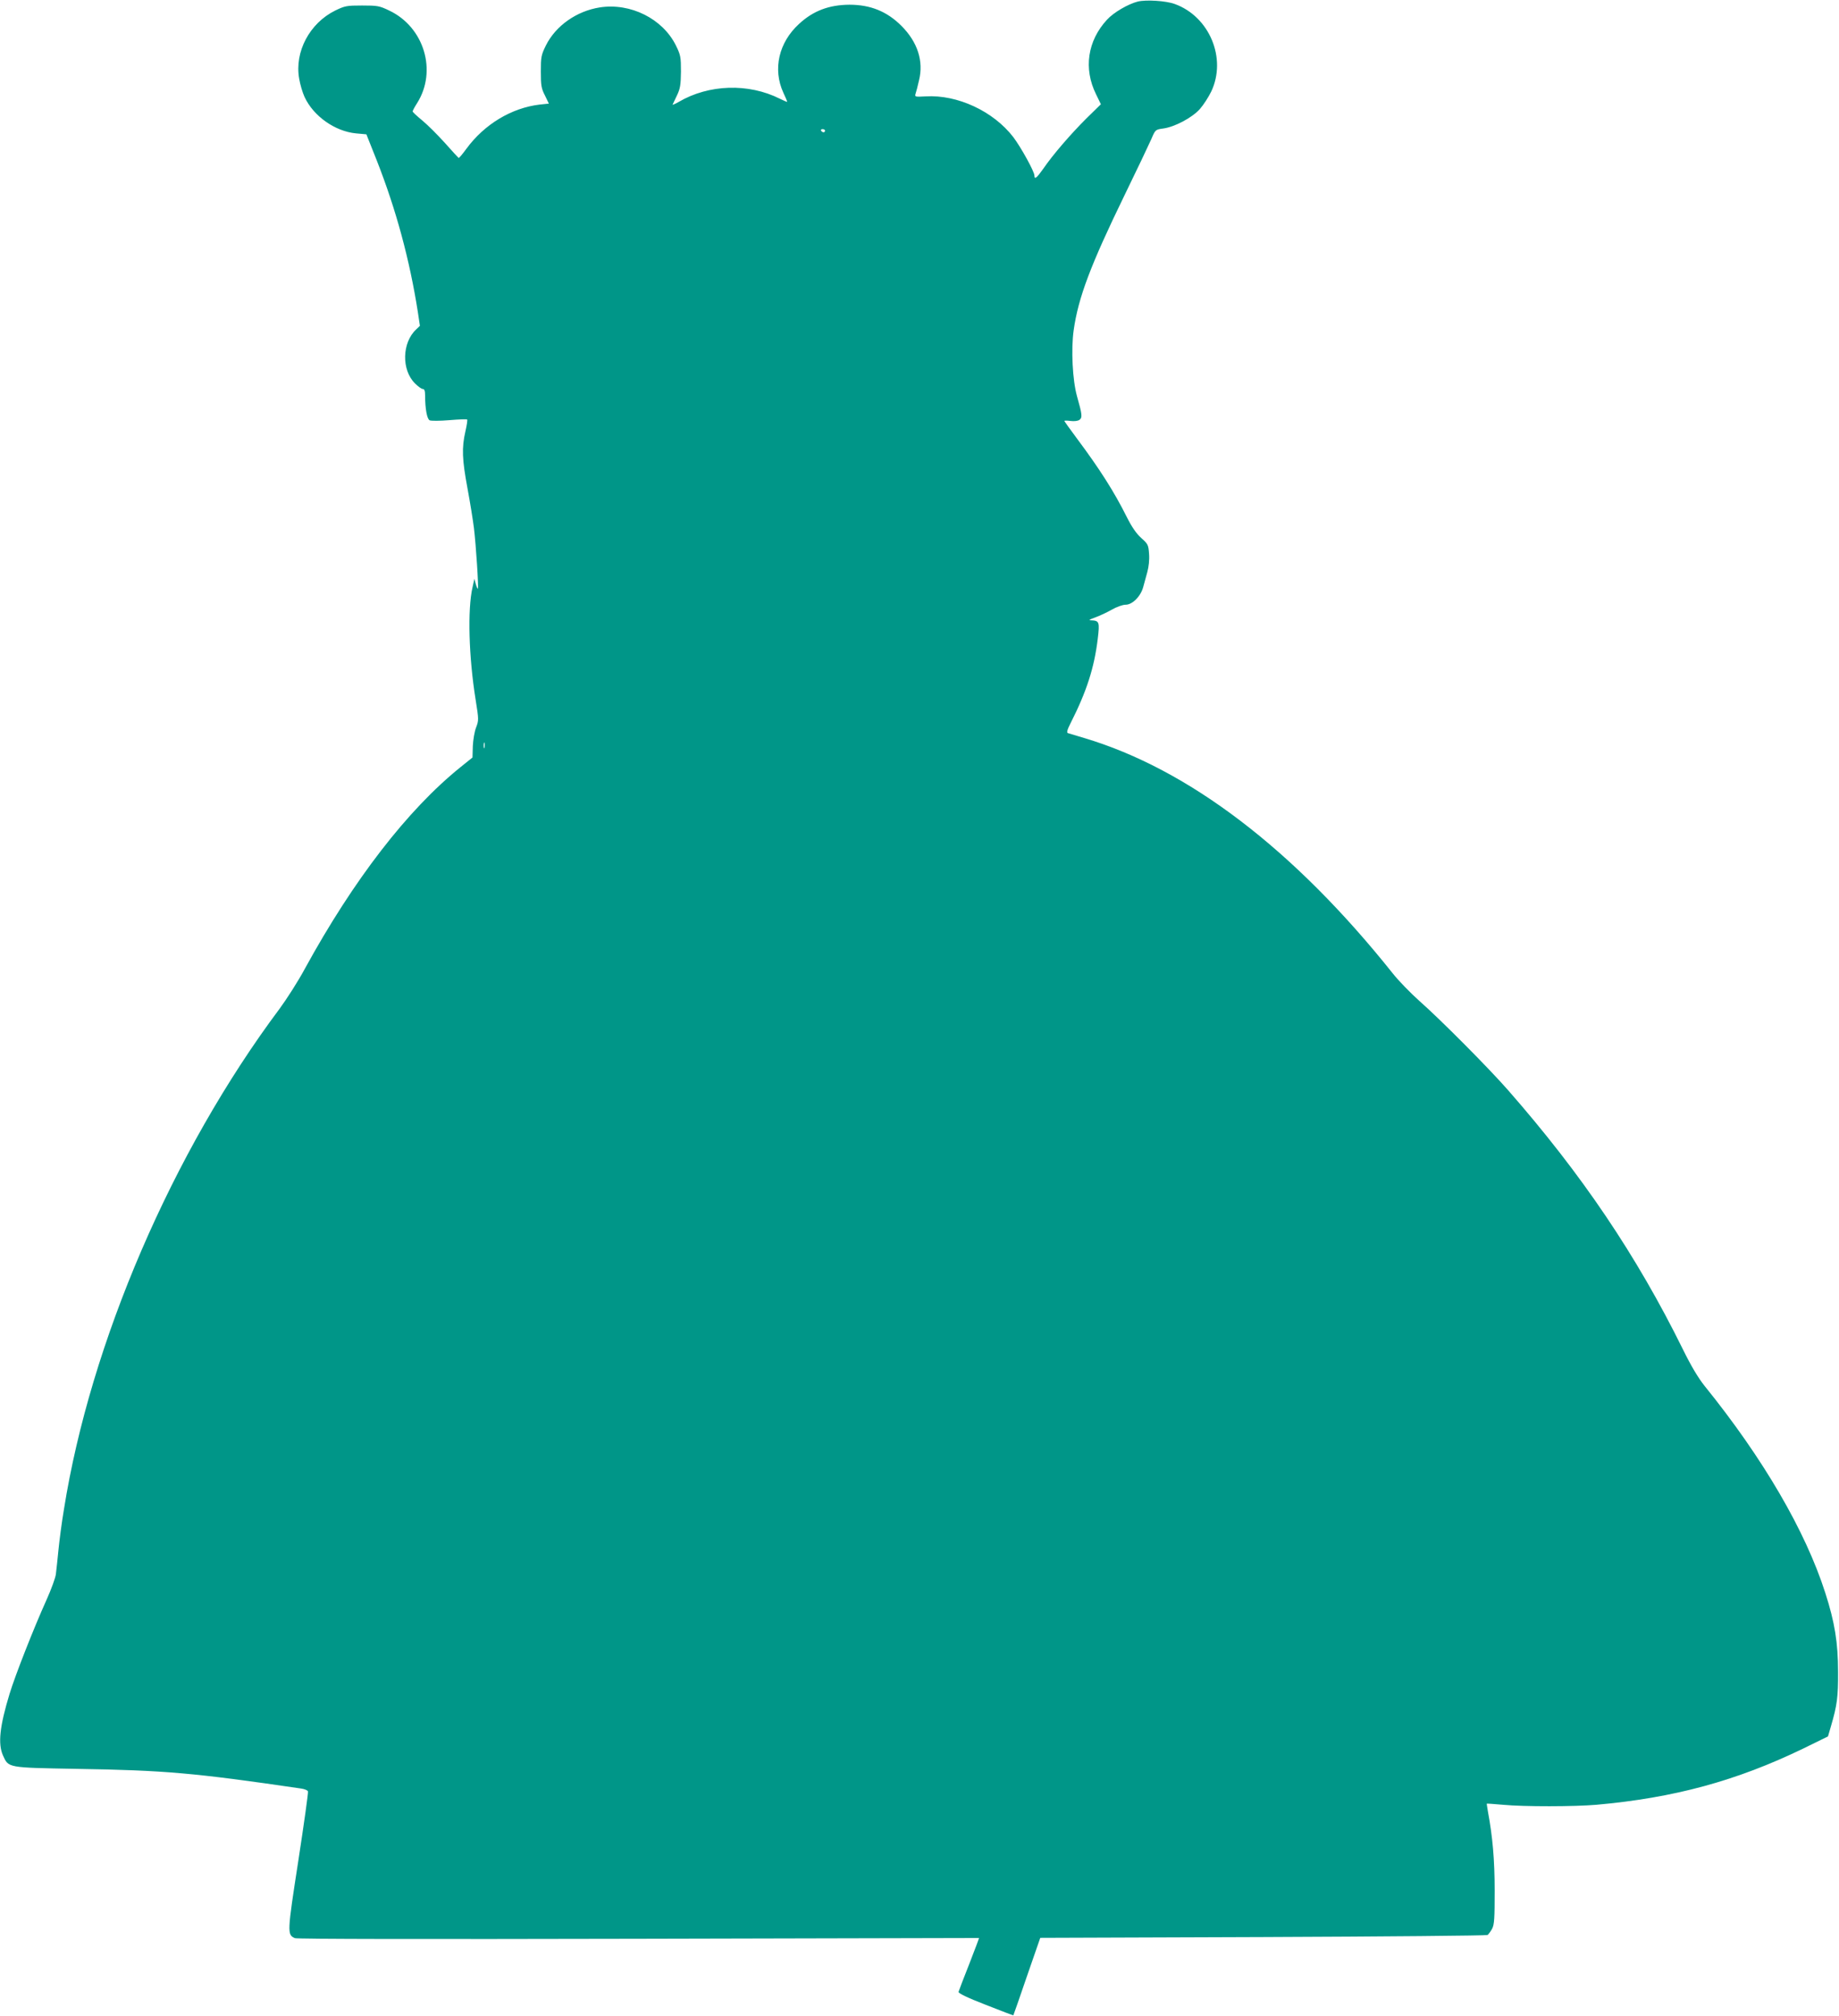
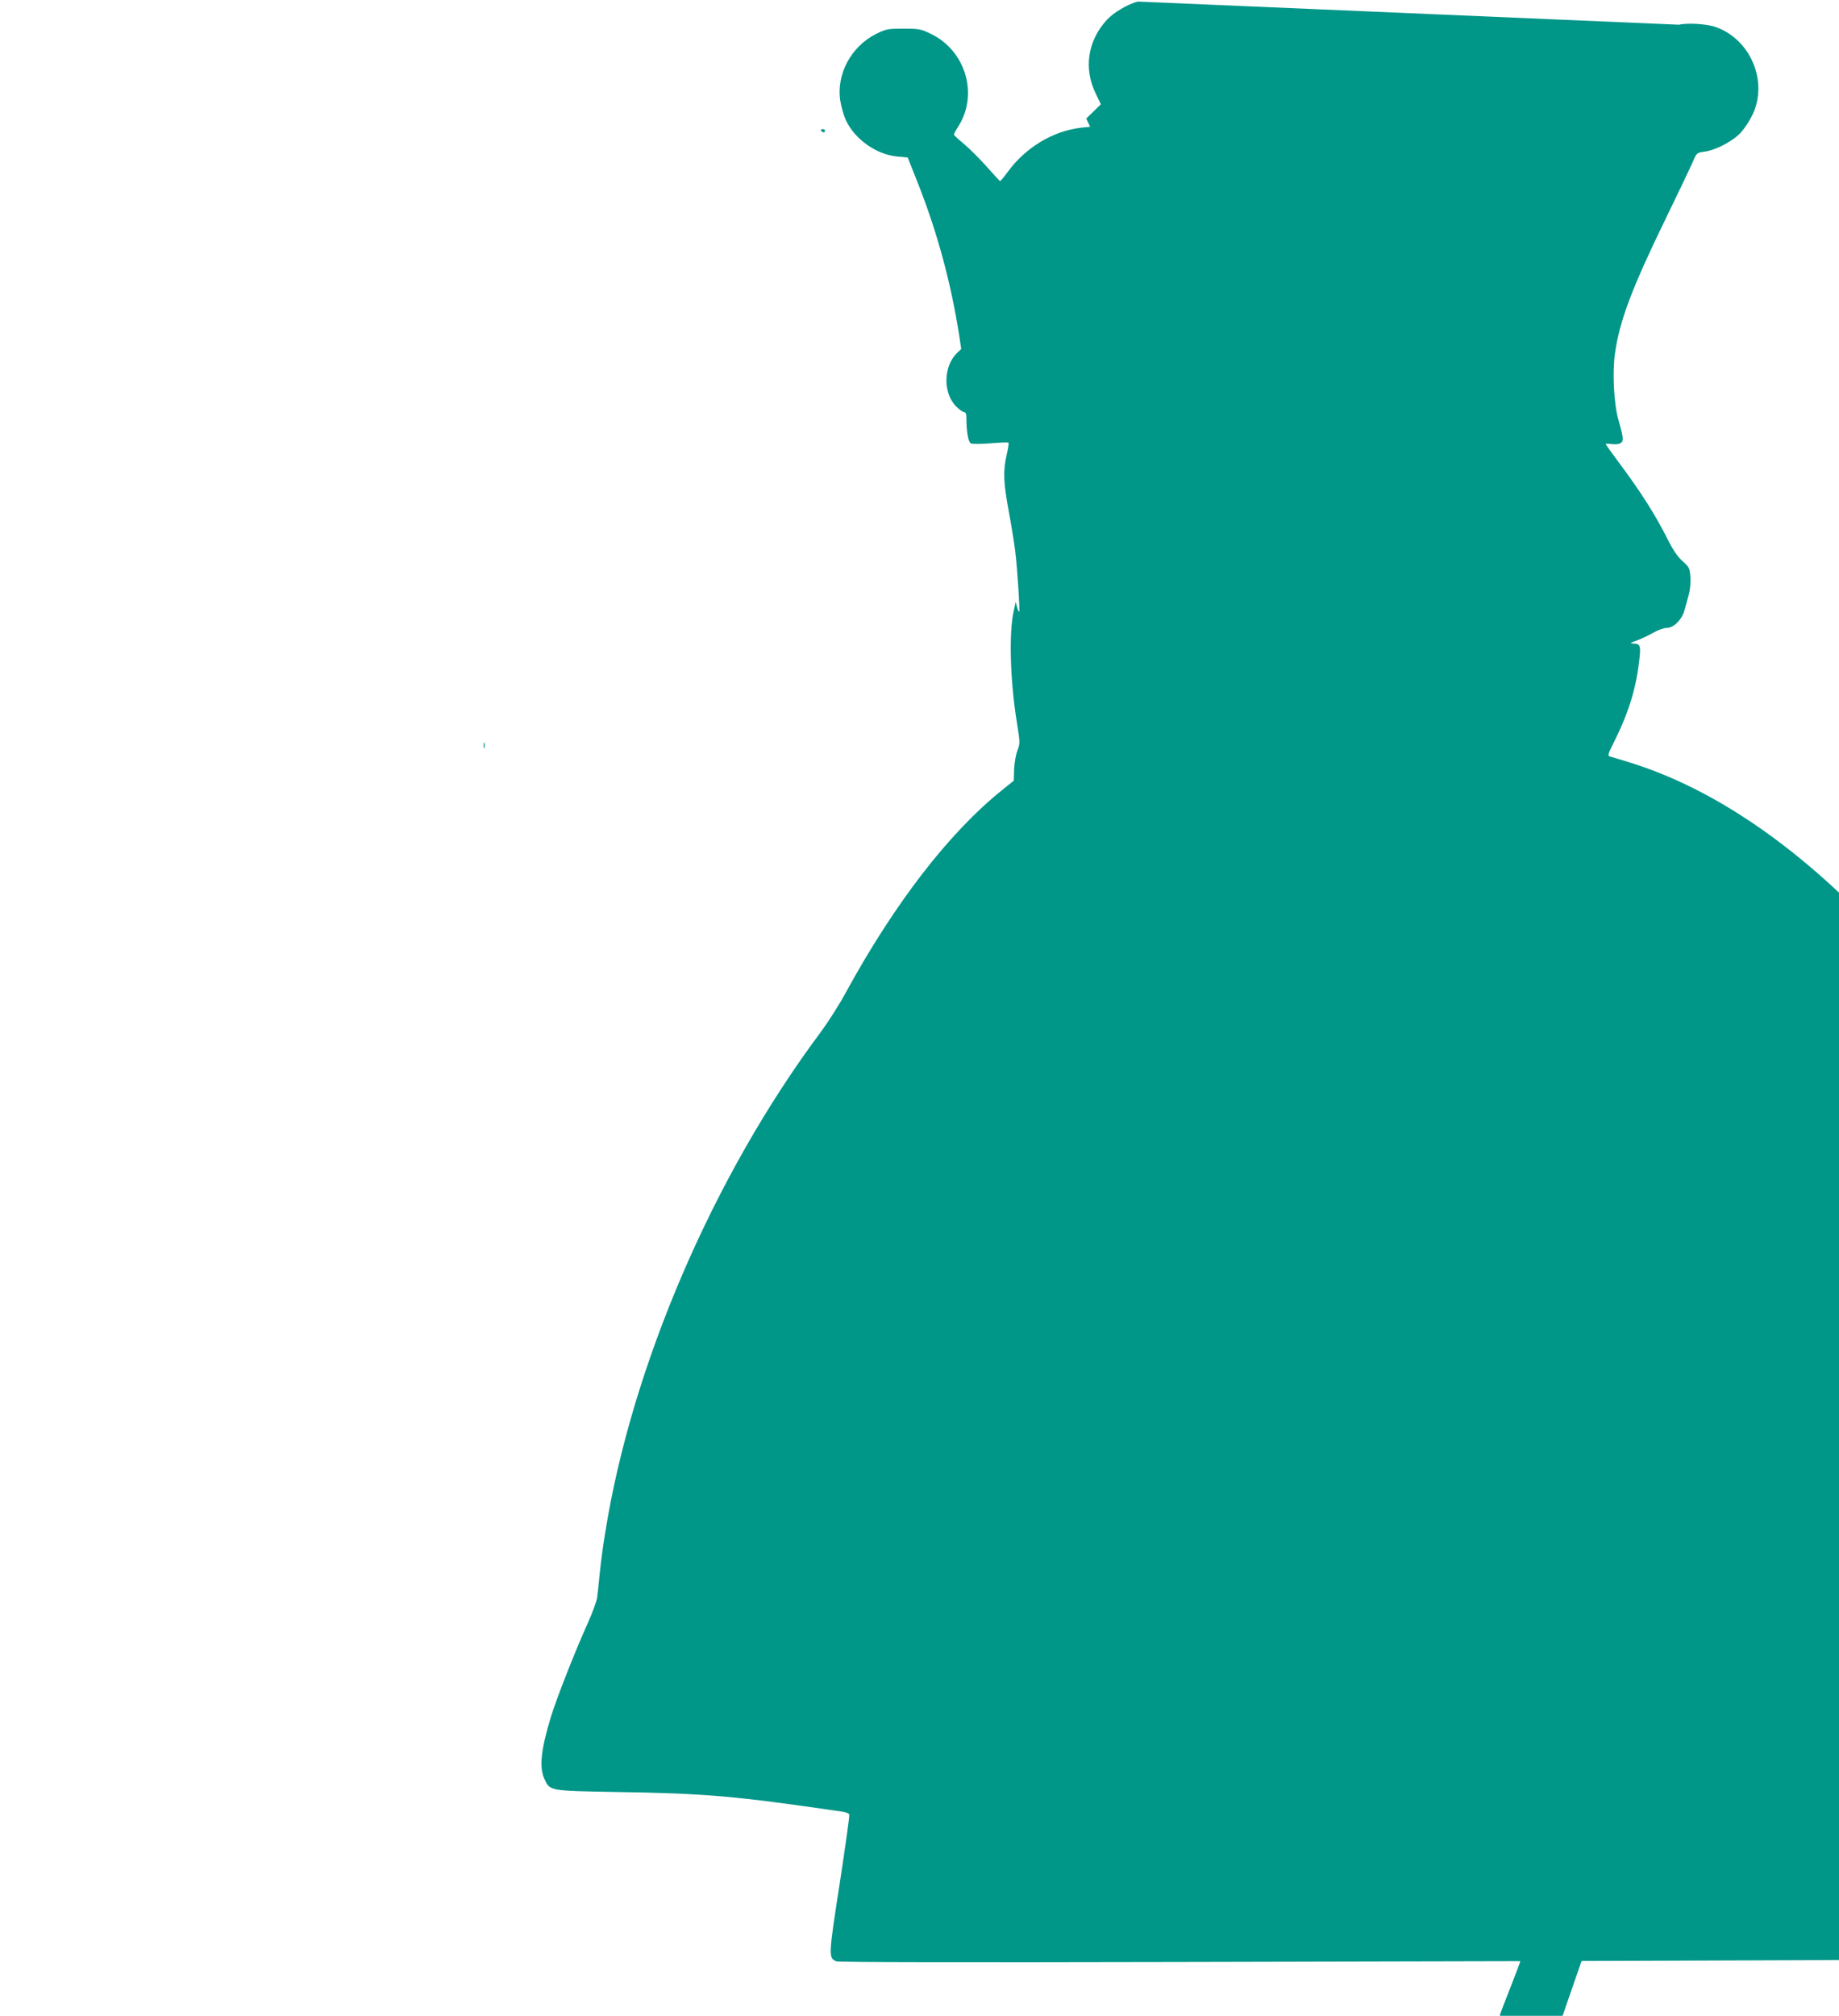
<svg xmlns="http://www.w3.org/2000/svg" version="1.0" width="1168pt" height="1280pt" viewBox="0 0 1168 1280" preserveAspectRatio="xMidYMid meet">
  <g transform="translate(0,1280) scale(0.1,-0.1)" fill="#009688" stroke="none">
-     <path d="M7226 12790 c-62 -16 -153 -69 -195 -115 -124 -134 -150 -311 -70 -473 l31 -64 -93 -91 c-99 -99 -211 -228 -274 -320 -41 -58 -55 -69 -55 -42 0 25 -85 179 -134 244 -127 165 -355 271 -557 259 -67 -4 -70 -3 -64 17 4 11 14 49 22 85 30 122 -9 243 -112 346 -91 91 -196 134 -330 134 -129 -1 -229 -38 -319 -121 -130 -118 -169 -288 -101 -437 14 -30 25 -56 25 -58 0 -3 -21 6 -47 19 -199 100 -451 92 -642 -20 -24 -14 -42 -21 -39 -17 2 5 15 32 28 59 20 42 24 65 25 150 0 93 -2 105 -32 166 -84 170 -288 272 -483 242 -148 -23 -281 -117 -343 -242 -30 -61 -32 -73 -32 -166 0 -87 3 -107 26 -151 l25 -52 -58 -6 c-178 -21 -351 -124 -466 -281 -24 -33 -46 -59 -49 -58 -2 1 -42 44 -87 95 -46 51 -111 116 -144 143 -34 28 -61 53 -61 57 -1 4 12 28 28 53 129 204 45 483 -177 588 -62 30 -75 32 -172 32 -98 0 -109 -2 -171 -32 -162 -80 -259 -261 -229 -432 6 -36 21 -88 34 -116 56 -122 193 -219 327 -232 l66 -6 66 -166 c123 -313 209 -631 261 -963 l13 -87 -24 -23 c-90 -84 -94 -257 -7 -343 19 -19 41 -35 49 -35 11 0 15 -12 15 -42 0 -83 12 -149 29 -157 9 -4 65 -4 125 1 59 5 110 7 113 4 3 -2 -2 -36 -11 -75 -24 -105 -21 -178 13 -361 17 -91 35 -204 41 -252 13 -106 31 -381 25 -386 -2 -2 -8 11 -13 29 l-9 34 -12 -55 c-32 -140 -24 -440 20 -714 20 -125 20 -130 3 -175 -10 -25 -19 -78 -21 -119 l-2 -72 -77 -62 c-335 -270 -678 -714 -987 -1278 -43 -80 -116 -194 -161 -255 -681 -911 -1202 -2121 -1370 -3180 -14 -82 -29 -199 -35 -260 -6 -60 -13 -128 -16 -150 -2 -22 -29 -96 -60 -165 -80 -177 -198 -477 -234 -595 -63 -207 -75 -318 -42 -392 36 -79 26 -77 466 -85 561 -9 745 -25 1428 -125 21 -3 41 -11 43 -18 3 -6 -25 -204 -61 -439 -71 -459 -72 -471 -22 -493 14 -6 828 -7 2182 -4 1188 3 2161 5 2163 5 1 -1 -27 -75 -62 -165 -36 -90 -66 -170 -68 -177 -2 -9 56 -37 172 -82 96 -38 175 -68 176 -67 1 1 40 112 86 247 l85 245 1414 5 c778 3 1420 9 1427 13 6 5 20 23 29 40 14 27 16 66 16 242 0 196 -13 342 -43 503 -4 26 -8 48 -7 49 1 1 47 -2 102 -7 136 -13 455 -12 595 0 493 44 889 152 1313 357 l157 77 19 65 c39 133 46 186 45 346 0 183 -21 314 -81 500 -126 394 -395 855 -767 1315 -40 50 -86 127 -137 231 -294 596 -642 1112 -1113 1649 -124 141 -425 444 -562 565 -56 50 -132 128 -169 175 -626 785 -1297 1297 -1960 1494 -49 15 -96 29 -103 31 -8 3 -4 21 17 62 103 203 151 354 173 536 13 108 10 116 -42 118 -18 0 -12 5 25 18 28 10 75 32 105 49 31 18 70 32 89 32 43 0 96 53 112 113 6 23 18 66 26 95 9 33 14 77 11 115 -4 57 -7 63 -50 101 -31 28 -60 70 -92 134 -80 160 -171 303 -315 496 -44 59 -81 111 -81 113 0 3 18 3 39 0 24 -3 47 0 57 7 19 15 18 31 -16 151 -28 100 -38 297 -21 417 29 208 108 416 323 858 79 162 155 322 170 356 26 61 26 61 76 68 73 10 183 68 233 124 23 26 55 76 72 111 100 211 -12 477 -233 556 -55 20 -181 28 -234 15z m-1986 -820 c0 -5 -4 -10 -9 -10 -6 0 -13 5 -16 10 -3 6 1 10 9 10 9 0 16 -4 16 -10z m-2163 -3917 c-3 -10 -5 -4 -5 12 0 17 2 24 5 18 2 -7 2 -21 0 -30z" />
+     <path d="M7226 12790 c-62 -16 -153 -69 -195 -115 -124 -134 -150 -311 -70 -473 l31 -64 -93 -91 l25 -52 -58 -6 c-178 -21 -351 -124 -466 -281 -24 -33 -46 -59 -49 -58 -2 1 -42 44 -87 95 -46 51 -111 116 -144 143 -34 28 -61 53 -61 57 -1 4 12 28 28 53 129 204 45 483 -177 588 -62 30 -75 32 -172 32 -98 0 -109 -2 -171 -32 -162 -80 -259 -261 -229 -432 6 -36 21 -88 34 -116 56 -122 193 -219 327 -232 l66 -6 66 -166 c123 -313 209 -631 261 -963 l13 -87 -24 -23 c-90 -84 -94 -257 -7 -343 19 -19 41 -35 49 -35 11 0 15 -12 15 -42 0 -83 12 -149 29 -157 9 -4 65 -4 125 1 59 5 110 7 113 4 3 -2 -2 -36 -11 -75 -24 -105 -21 -178 13 -361 17 -91 35 -204 41 -252 13 -106 31 -381 25 -386 -2 -2 -8 11 -13 29 l-9 34 -12 -55 c-32 -140 -24 -440 20 -714 20 -125 20 -130 3 -175 -10 -25 -19 -78 -21 -119 l-2 -72 -77 -62 c-335 -270 -678 -714 -987 -1278 -43 -80 -116 -194 -161 -255 -681 -911 -1202 -2121 -1370 -3180 -14 -82 -29 -199 -35 -260 -6 -60 -13 -128 -16 -150 -2 -22 -29 -96 -60 -165 -80 -177 -198 -477 -234 -595 -63 -207 -75 -318 -42 -392 36 -79 26 -77 466 -85 561 -9 745 -25 1428 -125 21 -3 41 -11 43 -18 3 -6 -25 -204 -61 -439 -71 -459 -72 -471 -22 -493 14 -6 828 -7 2182 -4 1188 3 2161 5 2163 5 1 -1 -27 -75 -62 -165 -36 -90 -66 -170 -68 -177 -2 -9 56 -37 172 -82 96 -38 175 -68 176 -67 1 1 40 112 86 247 l85 245 1414 5 c778 3 1420 9 1427 13 6 5 20 23 29 40 14 27 16 66 16 242 0 196 -13 342 -43 503 -4 26 -8 48 -7 49 1 1 47 -2 102 -7 136 -13 455 -12 595 0 493 44 889 152 1313 357 l157 77 19 65 c39 133 46 186 45 346 0 183 -21 314 -81 500 -126 394 -395 855 -767 1315 -40 50 -86 127 -137 231 -294 596 -642 1112 -1113 1649 -124 141 -425 444 -562 565 -56 50 -132 128 -169 175 -626 785 -1297 1297 -1960 1494 -49 15 -96 29 -103 31 -8 3 -4 21 17 62 103 203 151 354 173 536 13 108 10 116 -42 118 -18 0 -12 5 25 18 28 10 75 32 105 49 31 18 70 32 89 32 43 0 96 53 112 113 6 23 18 66 26 95 9 33 14 77 11 115 -4 57 -7 63 -50 101 -31 28 -60 70 -92 134 -80 160 -171 303 -315 496 -44 59 -81 111 -81 113 0 3 18 3 39 0 24 -3 47 0 57 7 19 15 18 31 -16 151 -28 100 -38 297 -21 417 29 208 108 416 323 858 79 162 155 322 170 356 26 61 26 61 76 68 73 10 183 68 233 124 23 26 55 76 72 111 100 211 -12 477 -233 556 -55 20 -181 28 -234 15z m-1986 -820 c0 -5 -4 -10 -9 -10 -6 0 -13 5 -16 10 -3 6 1 10 9 10 9 0 16 -4 16 -10z m-2163 -3917 c-3 -10 -5 -4 -5 12 0 17 2 24 5 18 2 -7 2 -21 0 -30z" />
  </g>
</svg>